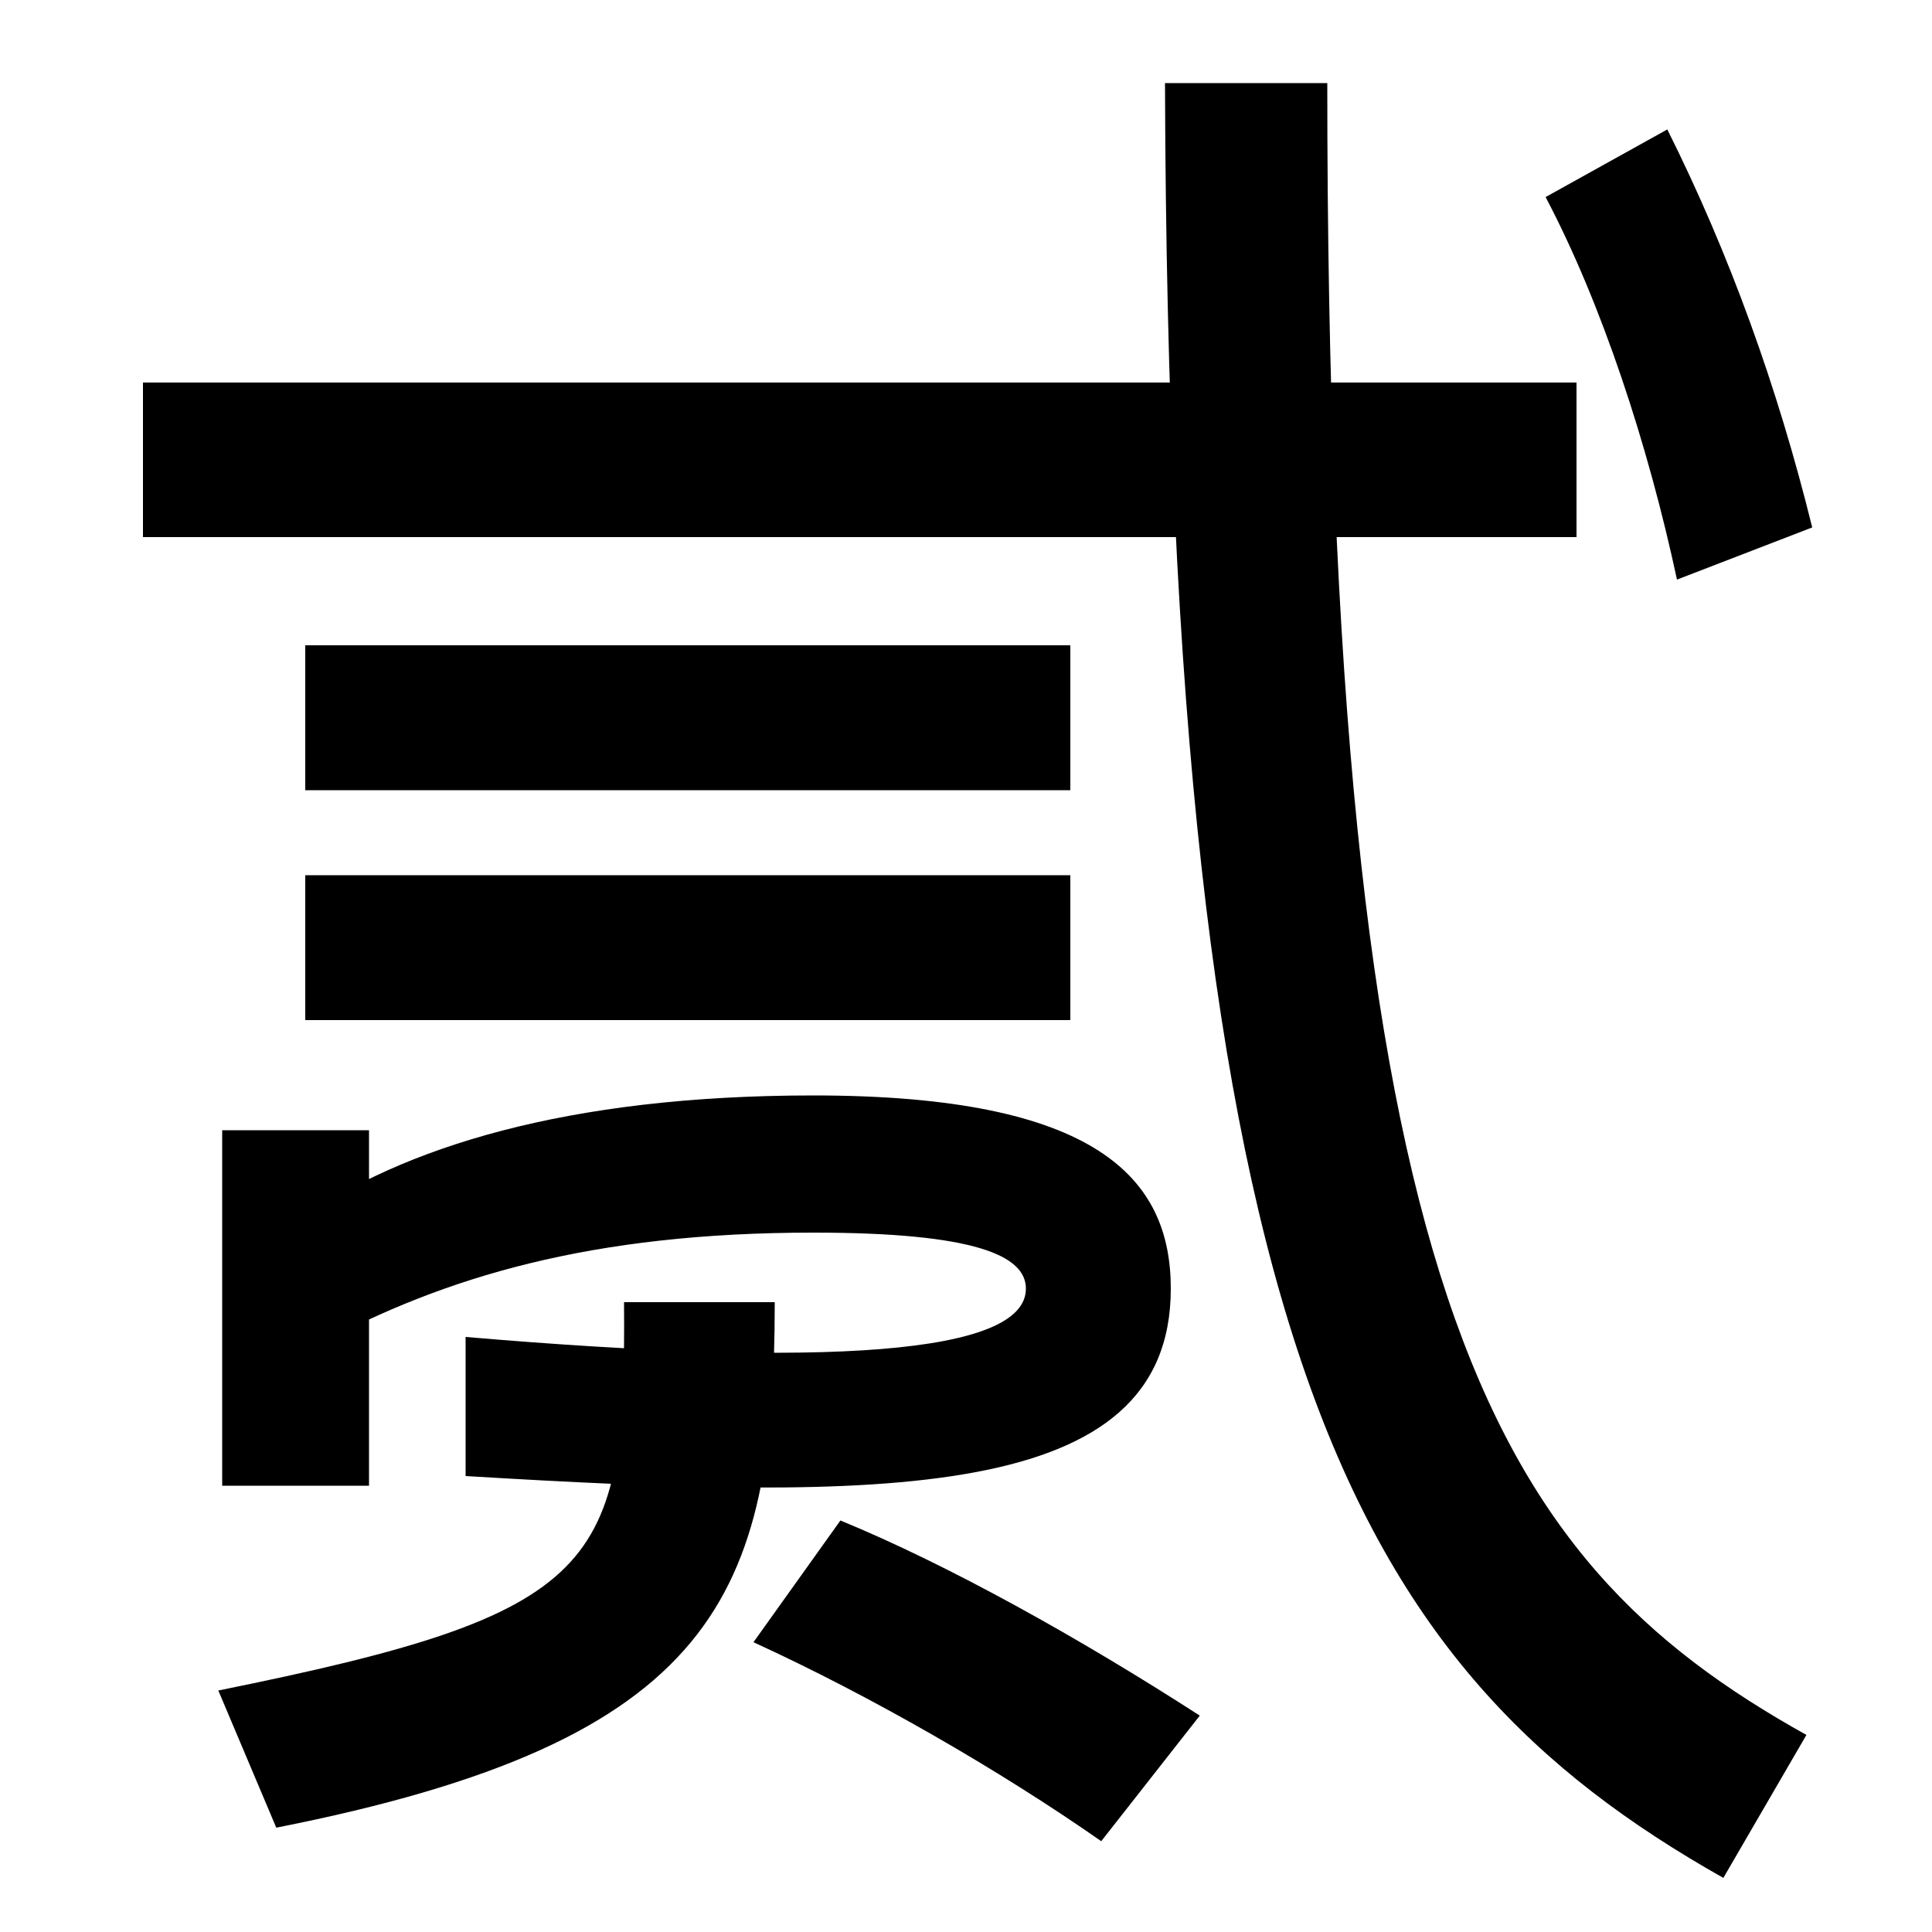
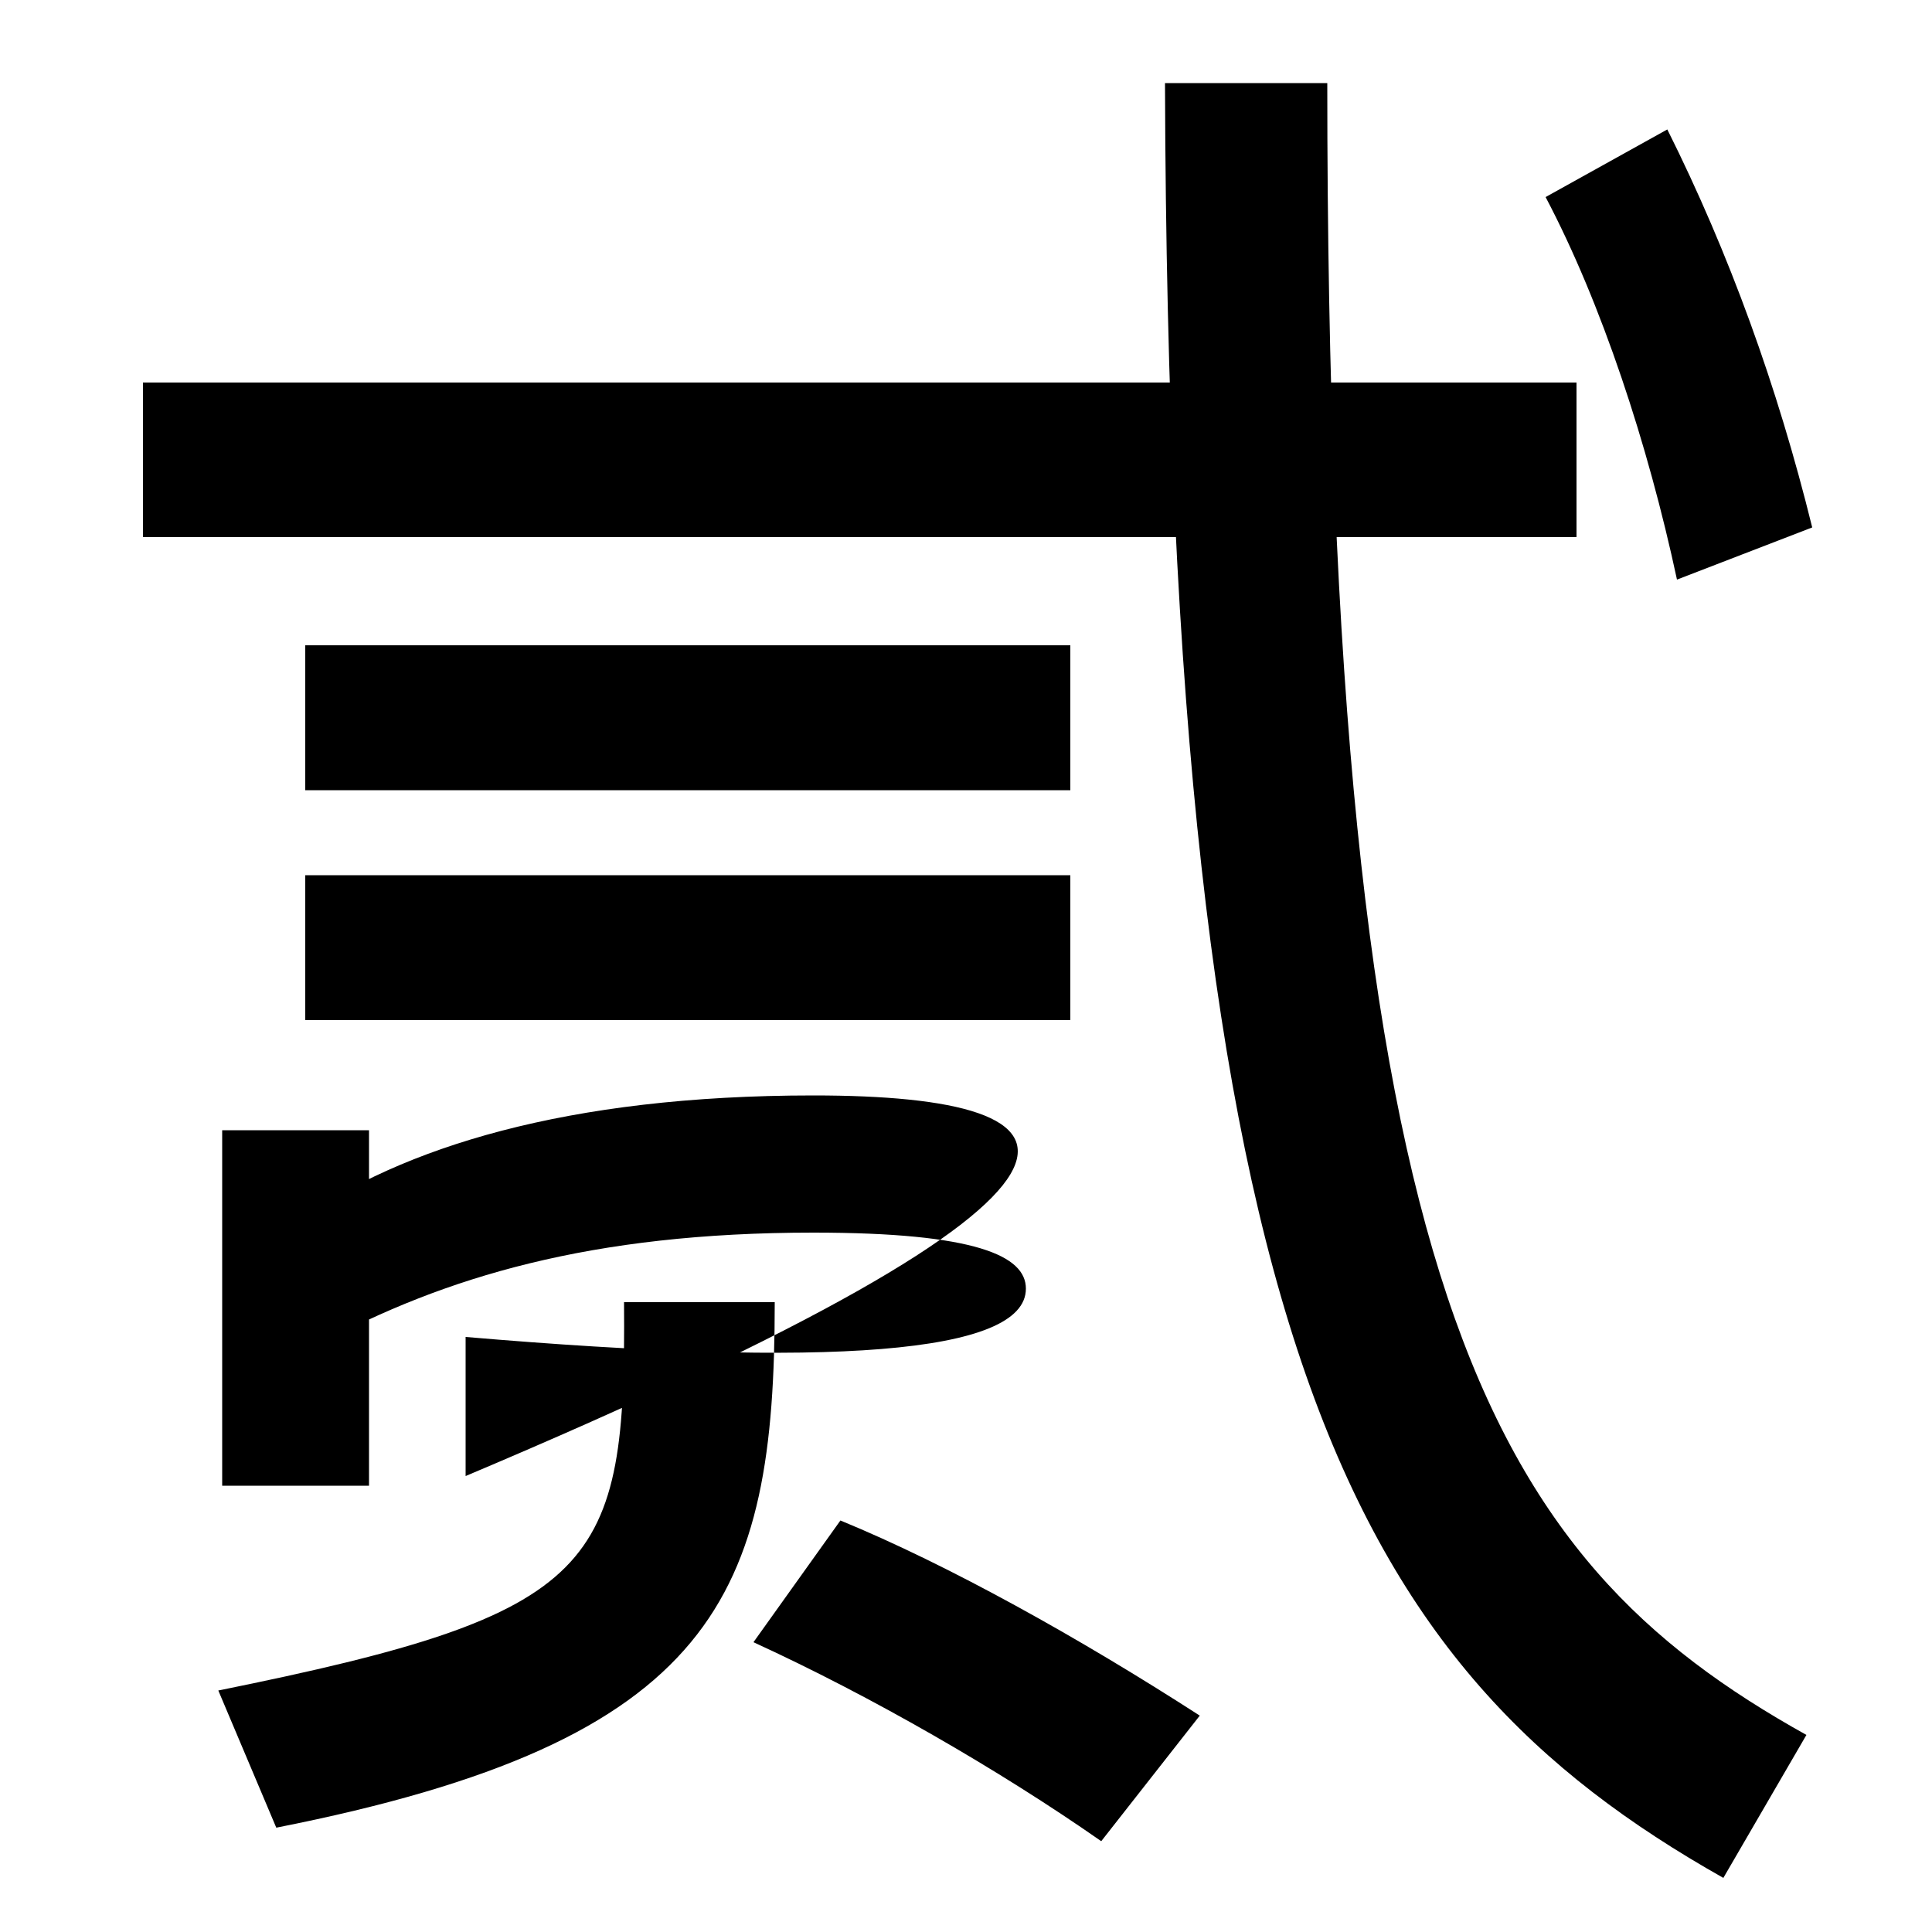
<svg xmlns="http://www.w3.org/2000/svg" width="1000" height="1000">
-   <path d="M892 -92 935 -18C770 74 687 210 687 837H603C605 184 699 17 892 -92ZM868 580 938 607C920 680 895 749 863 813L800 778C829 723 853 650 868 580ZM158 546V471H554V546ZM158 427V352H554V427ZM154 248 165 184C230 219 306 242 421 242C505 242 531 230 531 213C531 179 428 172 241 188V116C458 103 606 102 606 213C606 270 568 313 421 313C293 313 208 286 154 248ZM113 5 143 -66C371 -21 401 54 401 206H323C324 68 311 45 113 5ZM570 -73 621 -8C559 32 491 70 435 93L390 30C451 2 517 -36 570 -73ZM191 111V295H115V111ZM74 682V602H816V682Z" transform="translate(0, 880) scale(1,-1)" />
+   <path d="M892 -92 935 -18C770 74 687 210 687 837H603C605 184 699 17 892 -92ZM868 580 938 607C920 680 895 749 863 813L800 778C829 723 853 650 868 580ZM158 546V471H554V546ZM158 427V352H554V427ZM154 248 165 184C230 219 306 242 421 242C505 242 531 230 531 213C531 179 428 172 241 188V116C606 270 568 313 421 313C293 313 208 286 154 248ZM113 5 143 -66C371 -21 401 54 401 206H323C324 68 311 45 113 5ZM570 -73 621 -8C559 32 491 70 435 93L390 30C451 2 517 -36 570 -73ZM191 111V295H115V111ZM74 682V602H816V682Z" transform="translate(0, 880) scale(1,-1)" />
</svg>